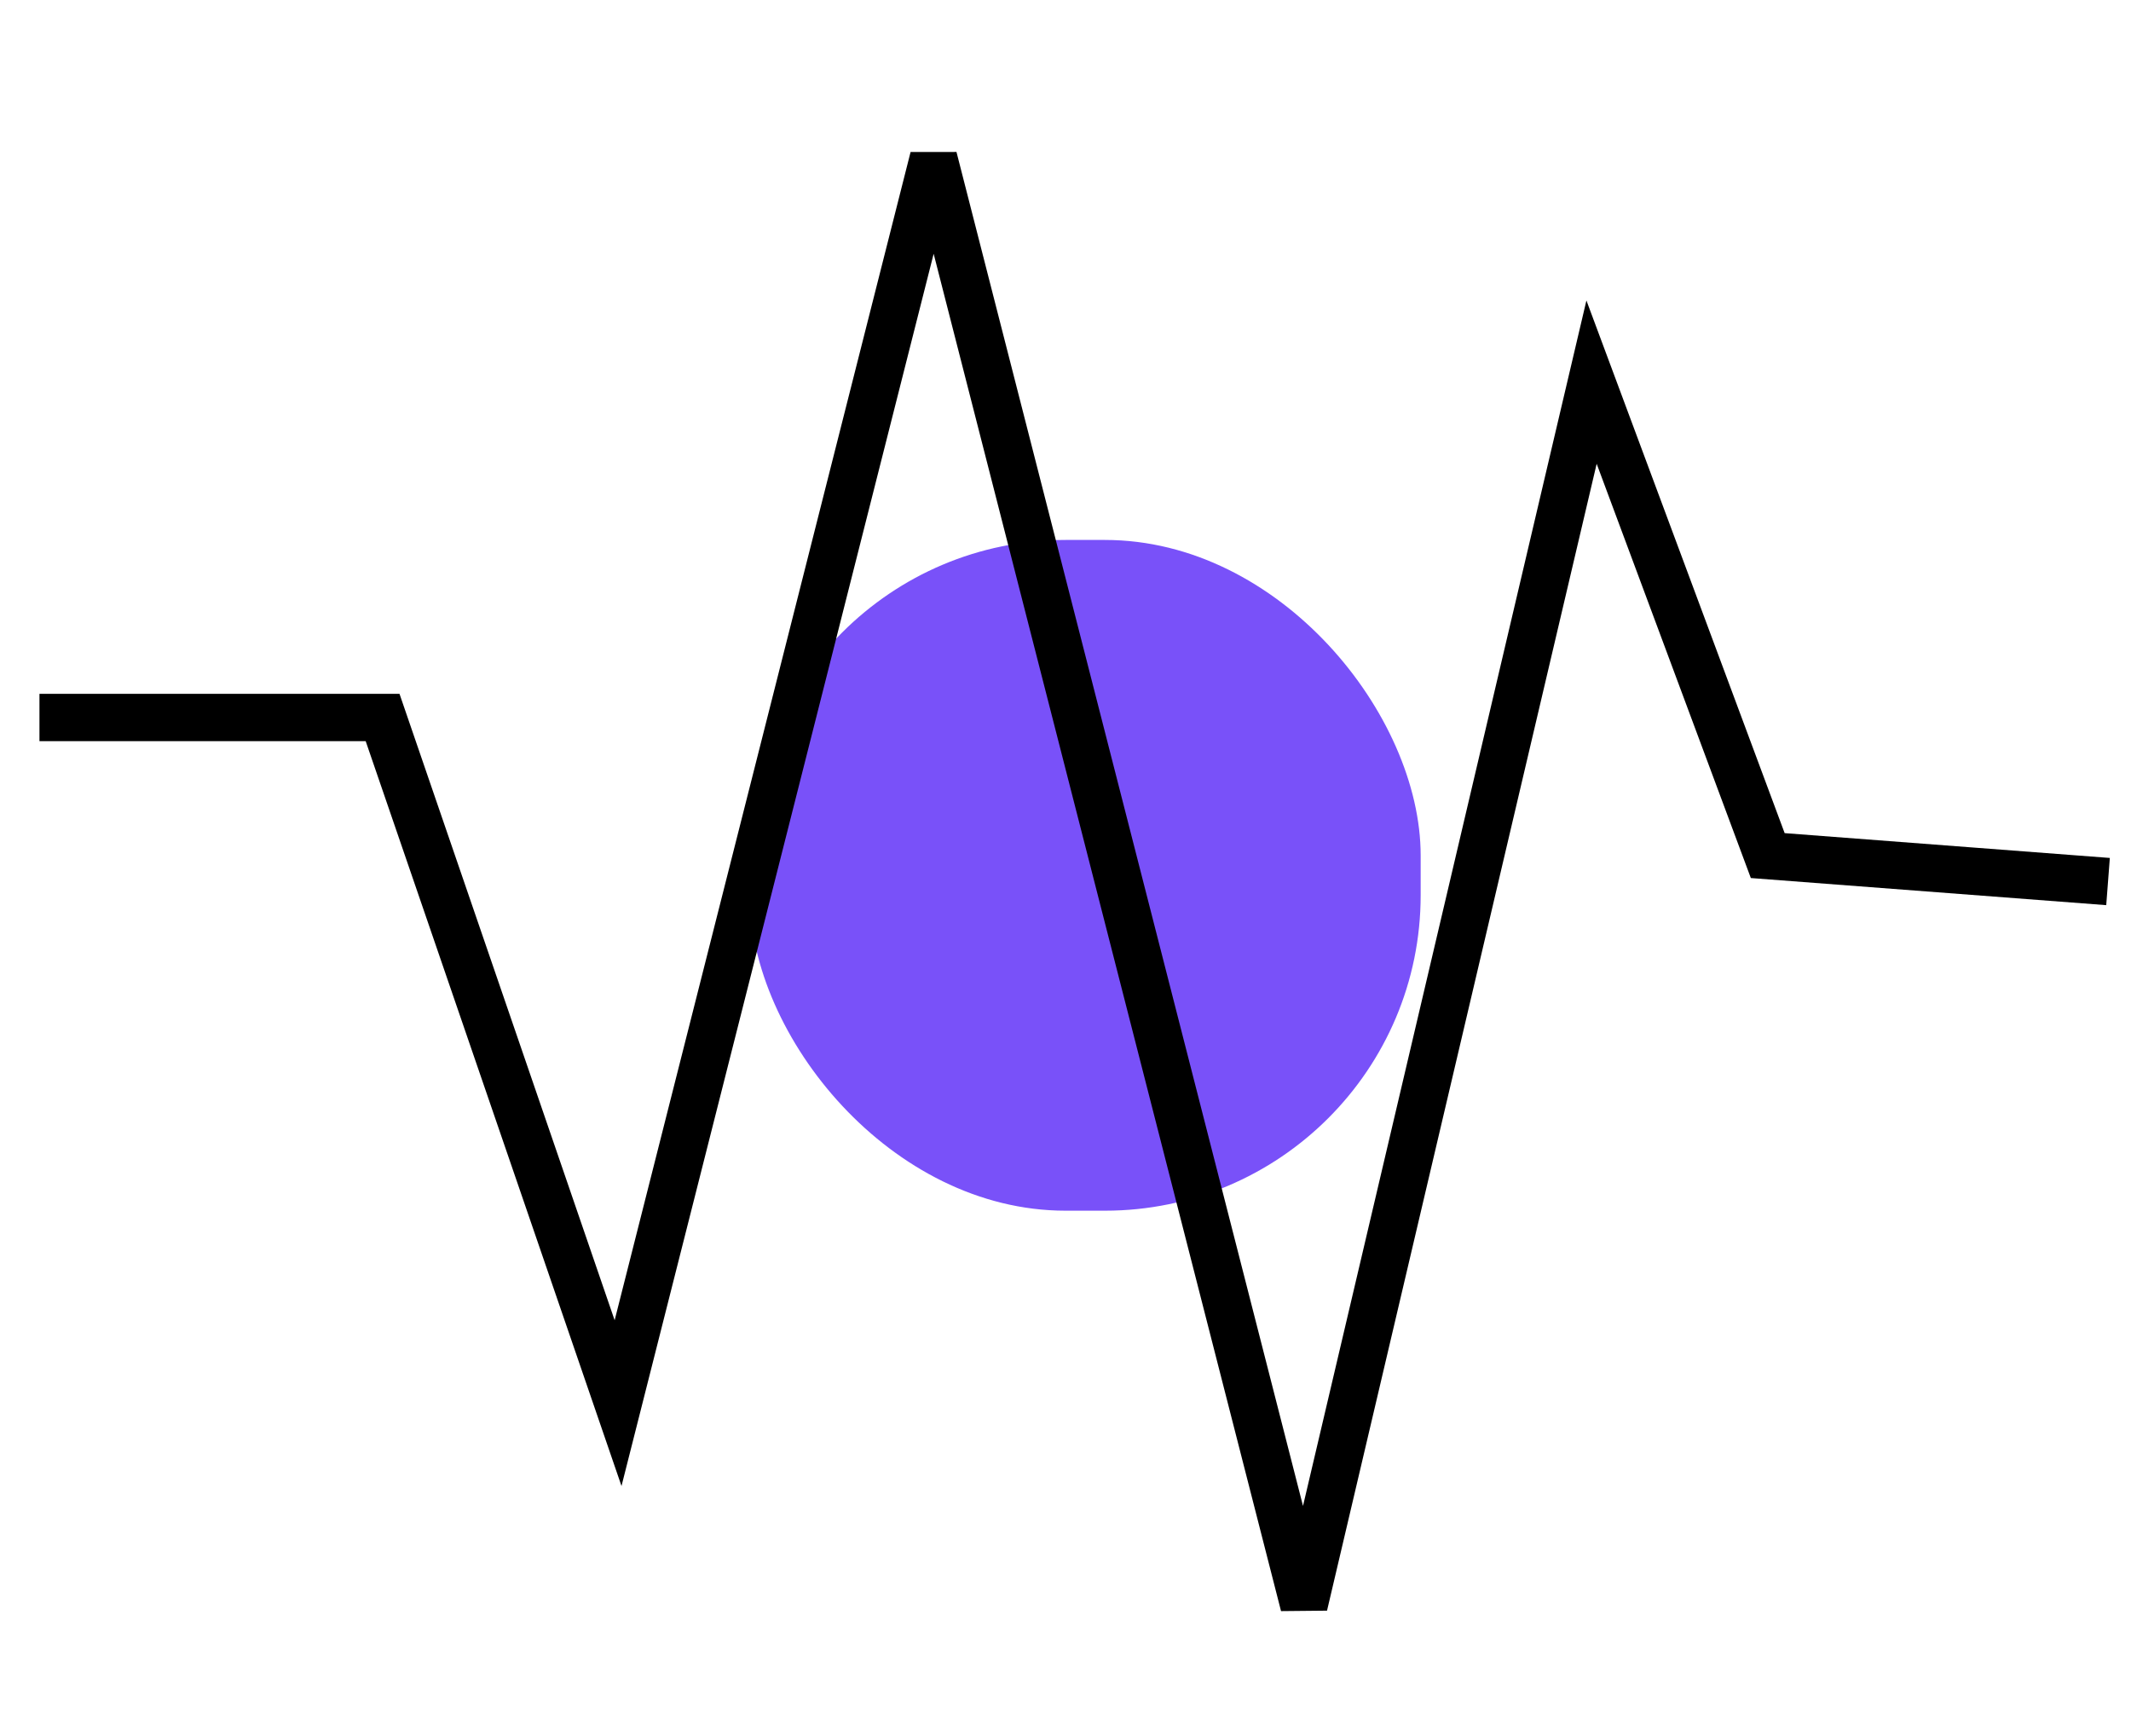
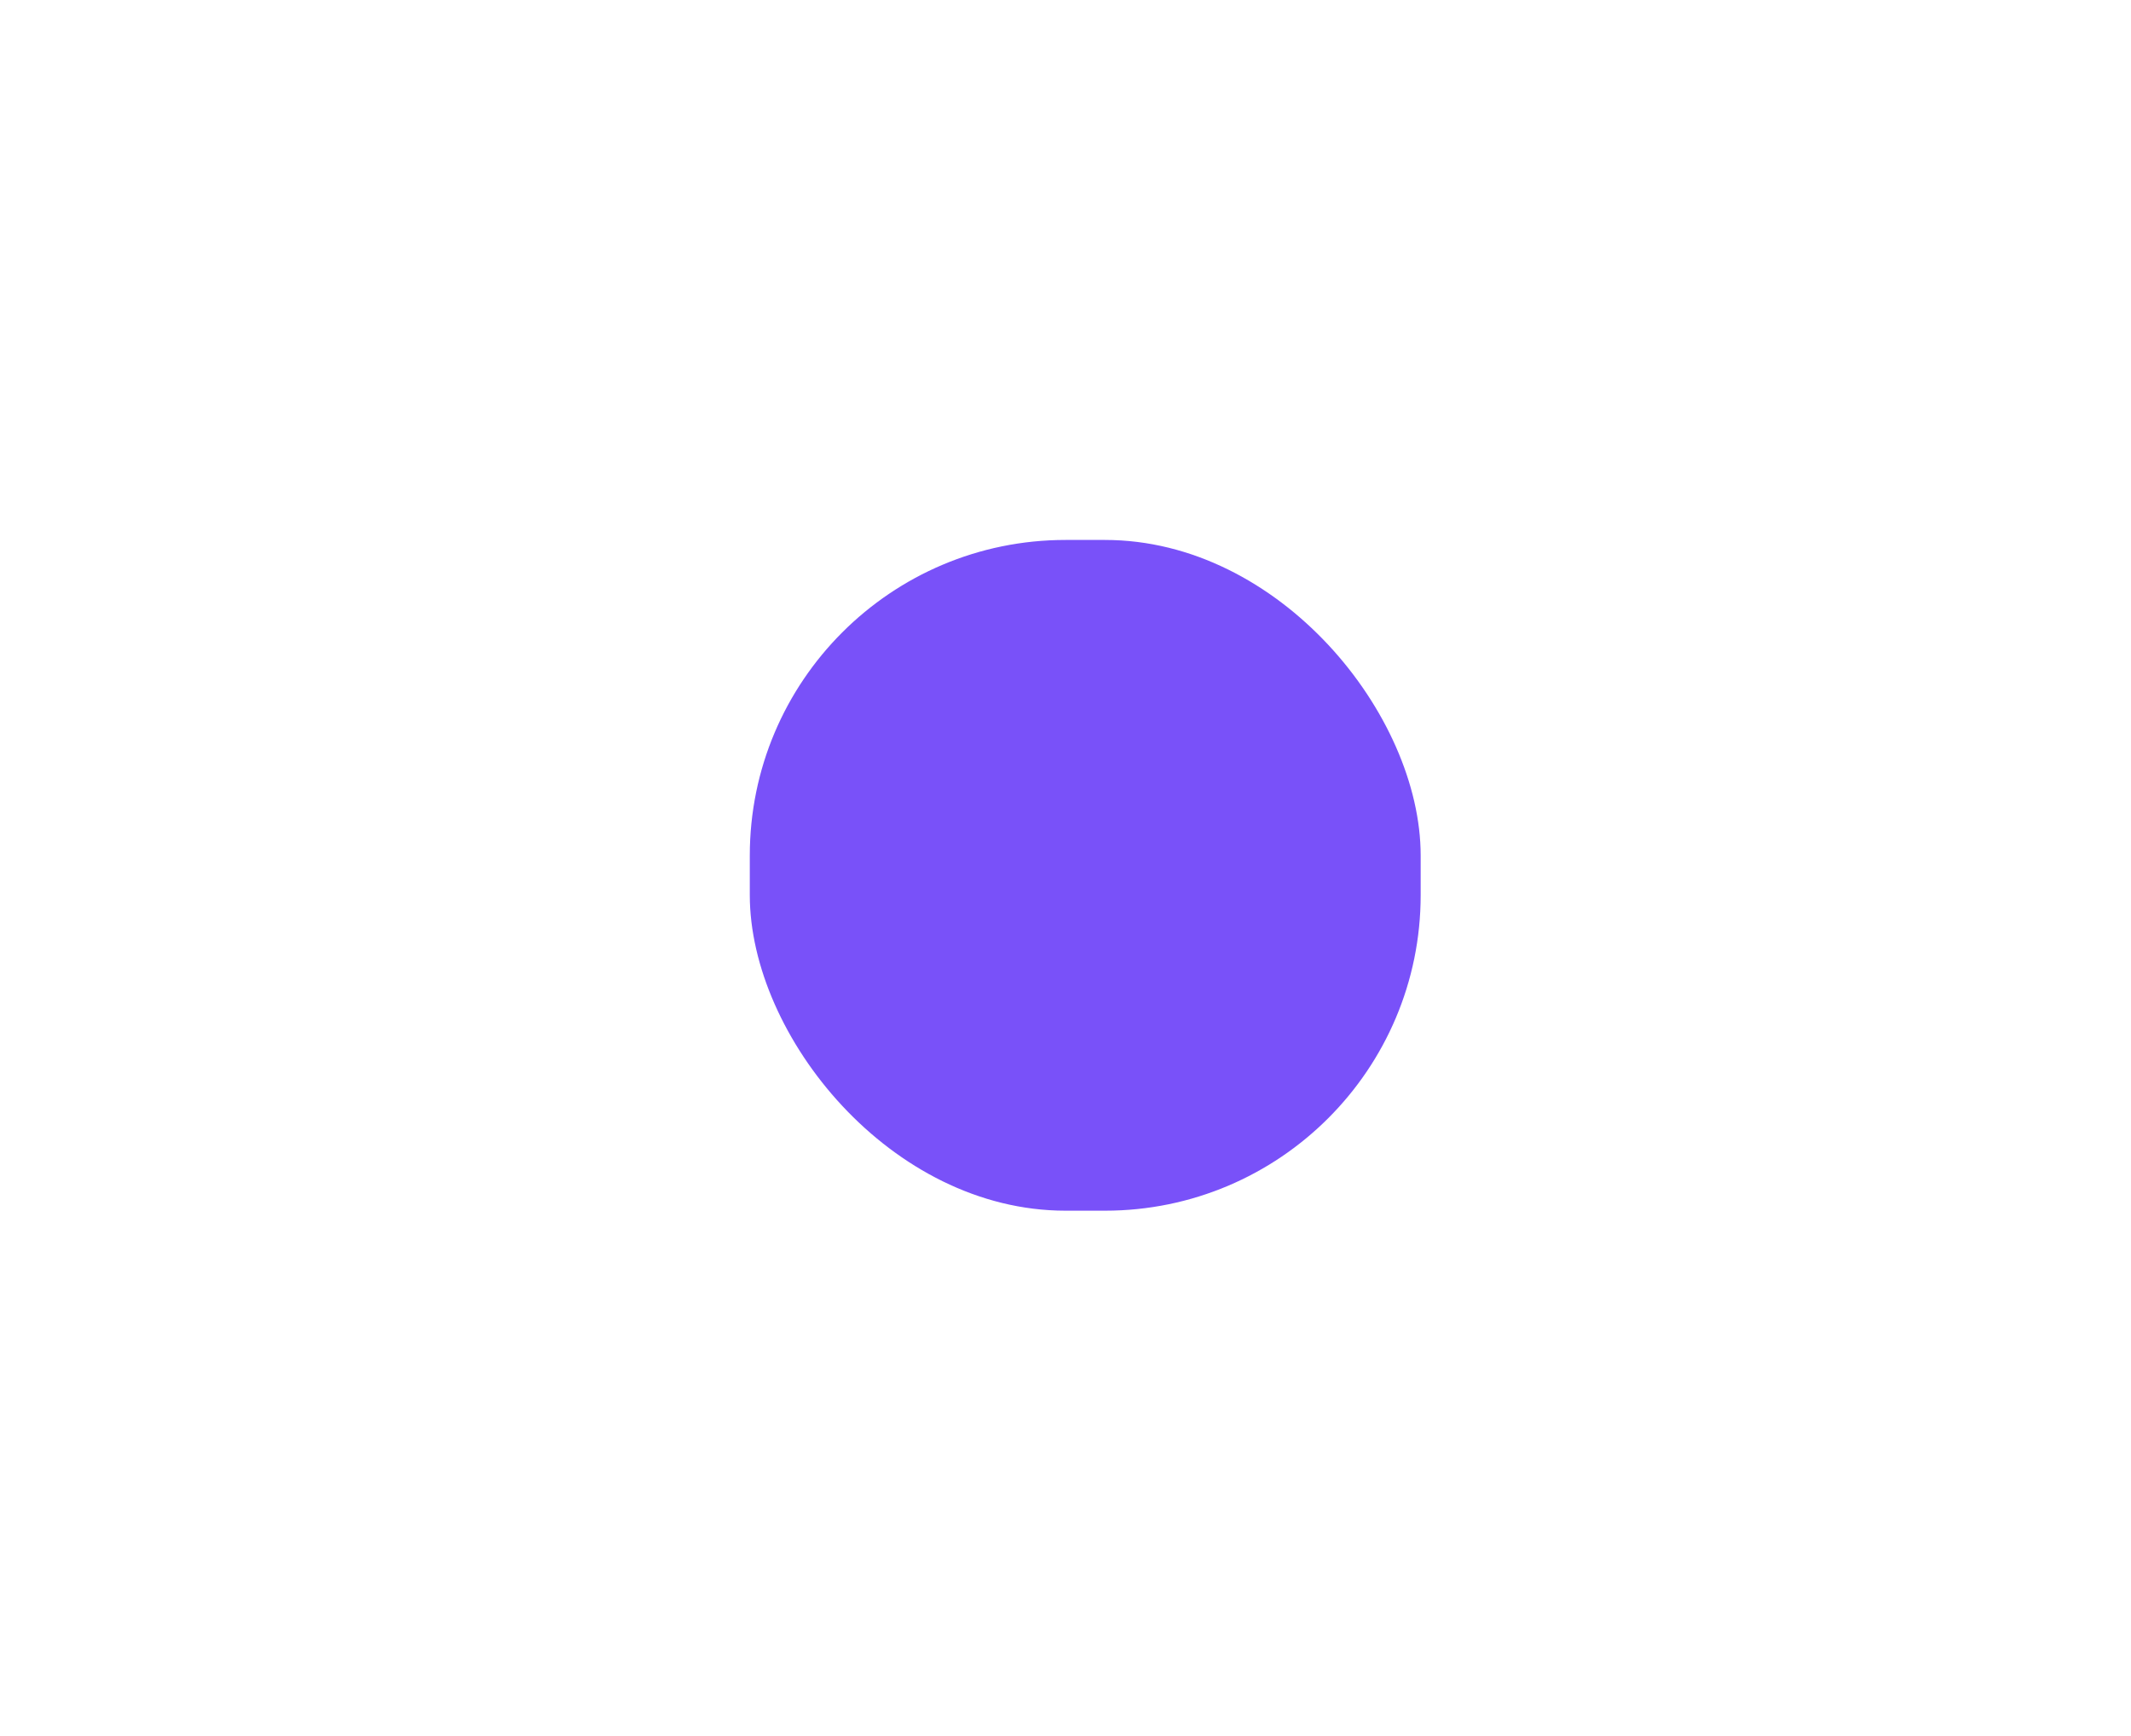
<svg xmlns="http://www.w3.org/2000/svg" width="54px" height="44px" viewBox="0 0 54 44" version="1.1">
  <title>Iconos Copy</title>
  <desc>Created with Sketch.</desc>
  <g id="Iconos-Copy" stroke="none" stroke-width="1" fill="none" fill-rule="evenodd">
    <g id="Group-4" transform="translate(1, 4)">
      <g id="Group-25" transform="translate(18, 9.685)" fill="#7951F9">
        <rect id="Rectangle" x="0" y="0" width="17" height="17" rx="8" />
      </g>
-       <polyline id="Path-3" stroke="#000000" stroke-width="1.2" points="0 14.185 8.695 14.185 14.662 31.563 22.656 2.13162821e-14 32.043 36.685 39.33 5.685 43.795 17.685 52.418 18.343" />
    </g>
  </g>
</svg>